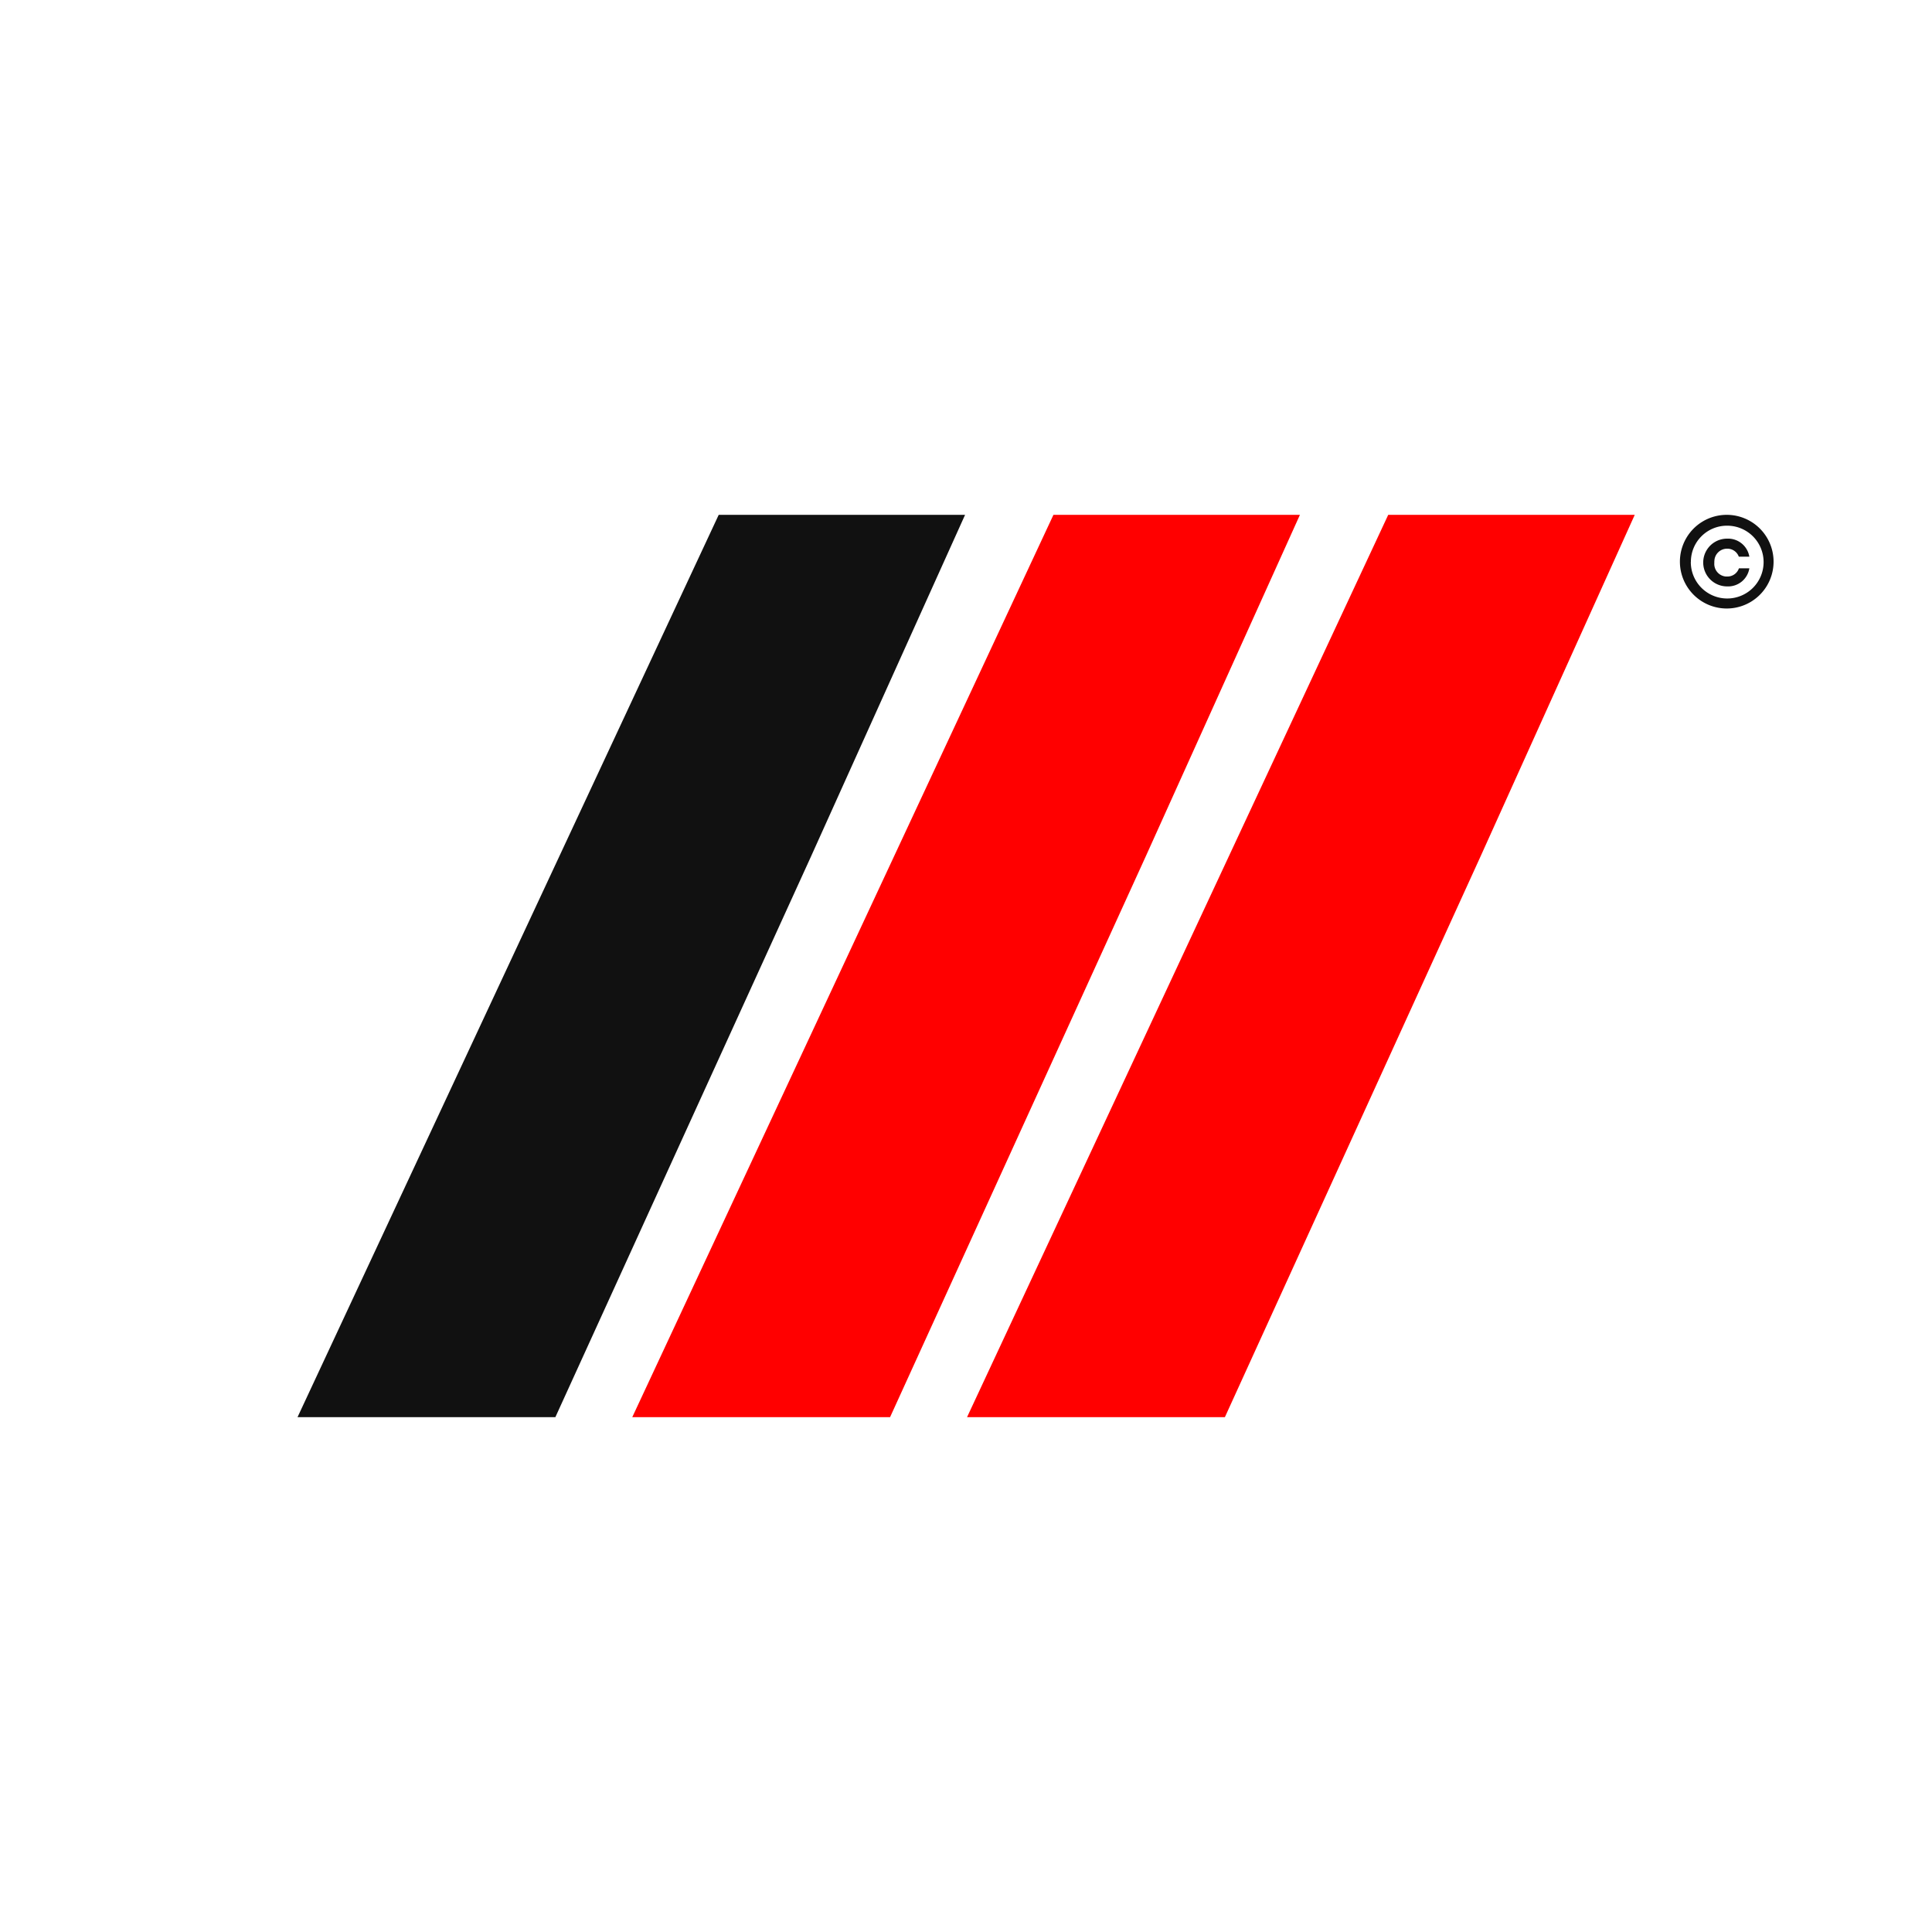
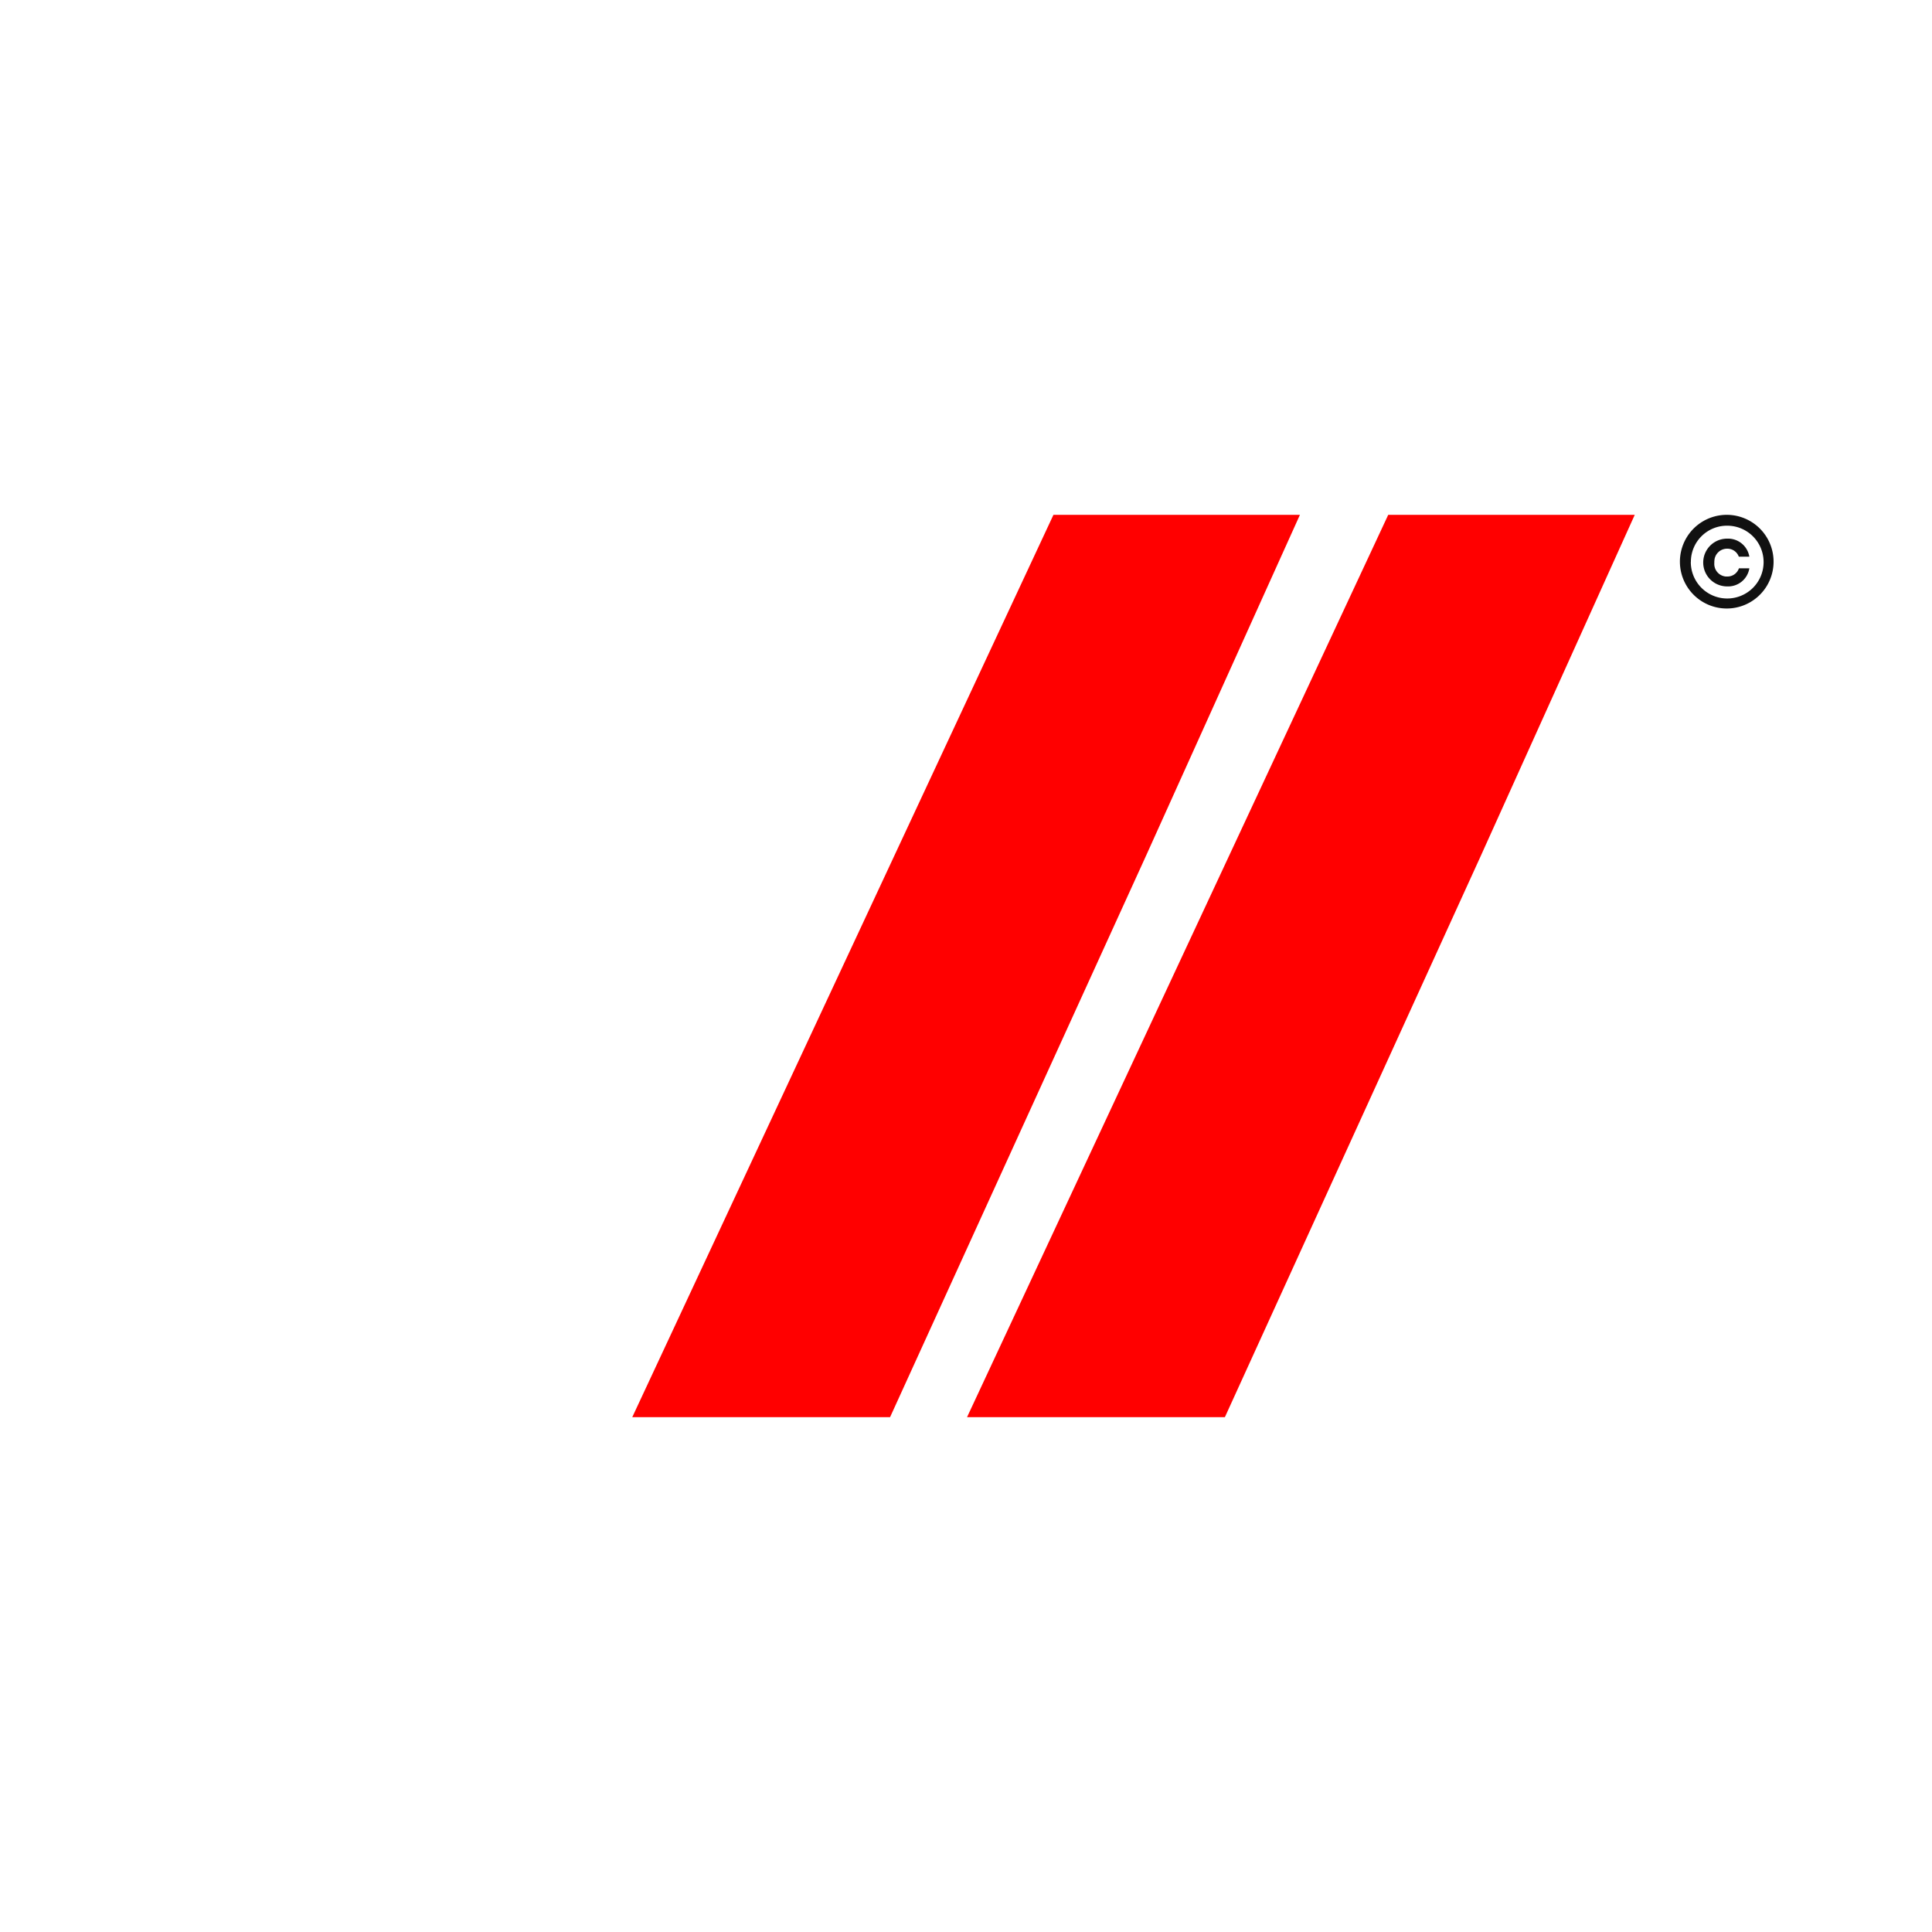
<svg xmlns="http://www.w3.org/2000/svg" id="Capa_1" data-name="Capa 1" viewBox="0 0 500 500">
  <g id="simbolo-automoda">
    <g id="Grupo_84" data-name="Grupo 84">
      <path id="Trazado_184" data-name="Trazado 184" d="M423.07,133.24h-63.8l-109,233.52H317l66.11-145h0Z" style="fill:red" />
    </g>
    <g id="Grupo_85" data-name="Grupo 85">
      <path id="Trazado_185" data-name="Trazado 185" d="M336.42,133.24H272.63l-109,233.52h66.72l66.11-145h0Z" style="fill:red" />
    </g>
    <g id="Grupo_86" data-name="Grupo 86">
-       <path id="Trazado_186" data-name="Trazado 186" d="M249.76,133.24H186l-109,233.52h66.73l66.11-145h0Z" style="fill:#111" />
-     </g>
+       </g>
    <g id="Grupo_87" data-name="Grupo 87">
      <path id="Trazado_187" data-name="Trazado 187" d="M447,133.24a12.12,12.12,0,1,1-.24,0Zm-9.42,12.2a9.42,9.42,0,1,0,9.45-9.39h0a9.34,9.34,0,0,0-9.43,9.23v.16Zm6.09.17a3.28,3.28,0,0,0,2.93,3.59,2.26,2.26,0,0,0,.37,0,3.12,3.12,0,0,0,3.06-2.12h2.7a5.56,5.56,0,0,1-5.76,4.68,6.18,6.18,0,0,1,0-12.36,5.59,5.59,0,0,1,5.76,4.66H450A3.14,3.14,0,0,0,447,142a3.28,3.28,0,0,0-3.32,3.23C443.65,145.34,443.66,145.48,443.67,145.61Z" style="fill:#111" />
    </g>
  </g>
</svg>